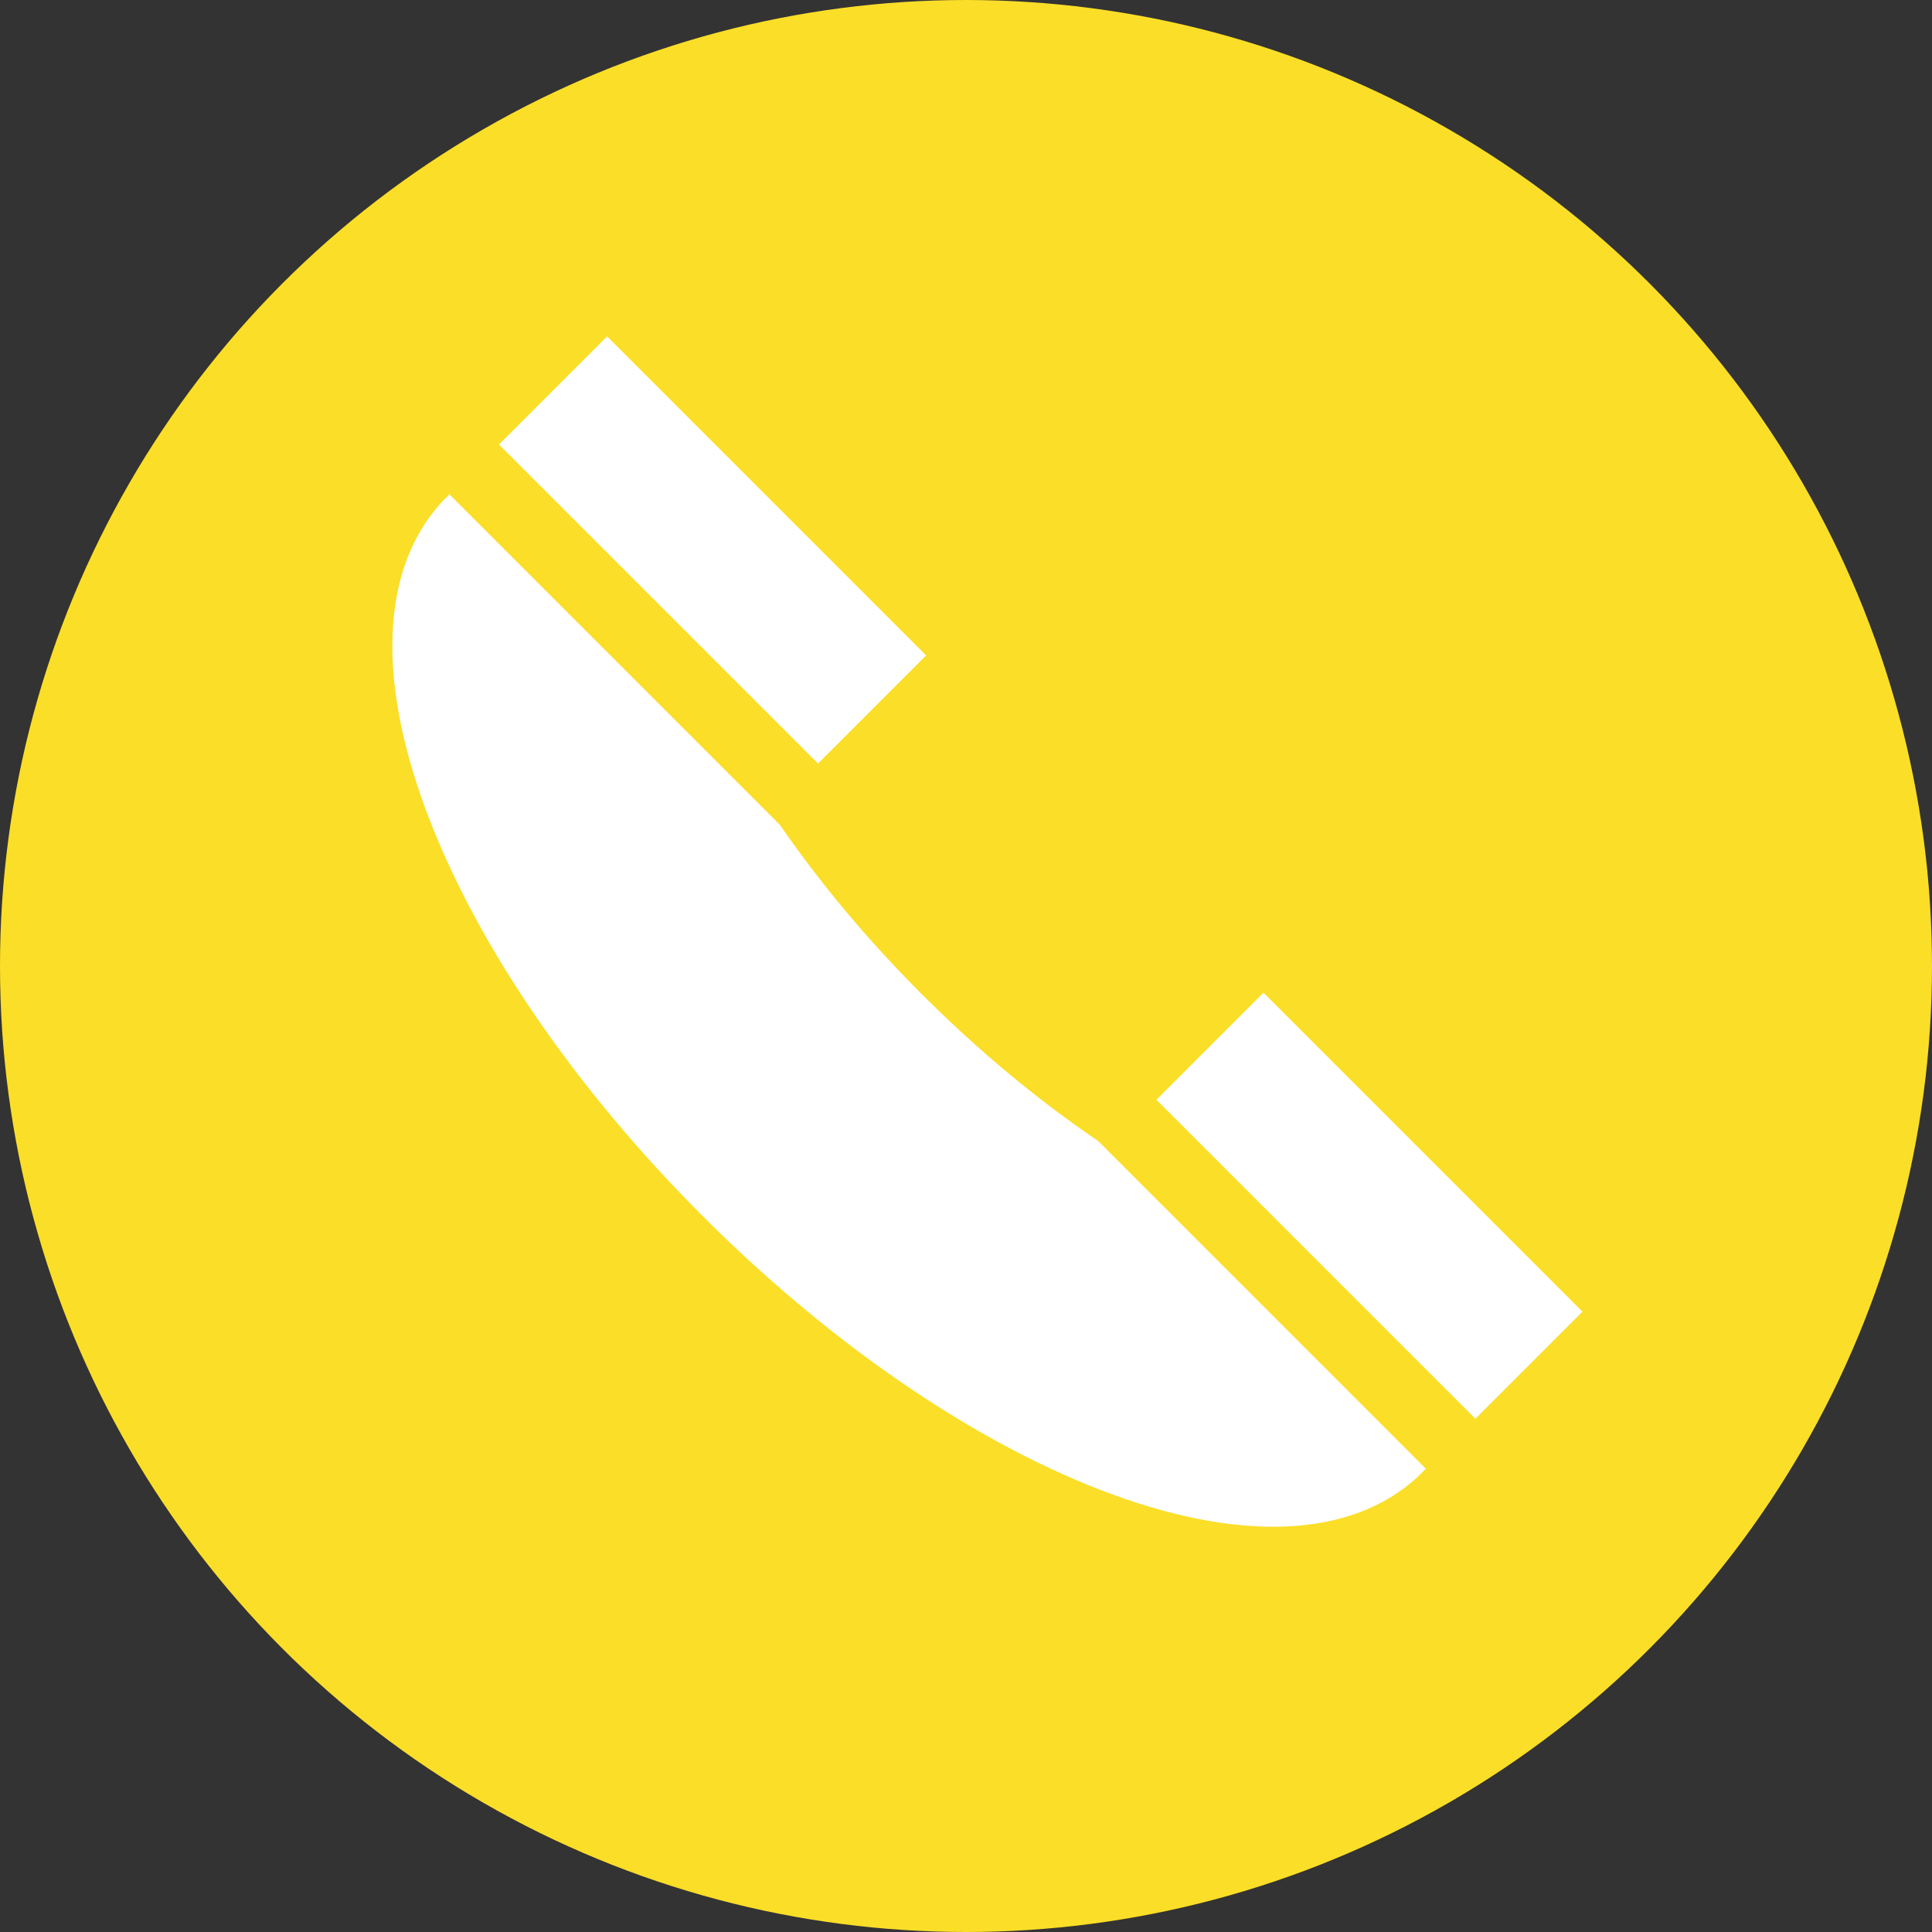
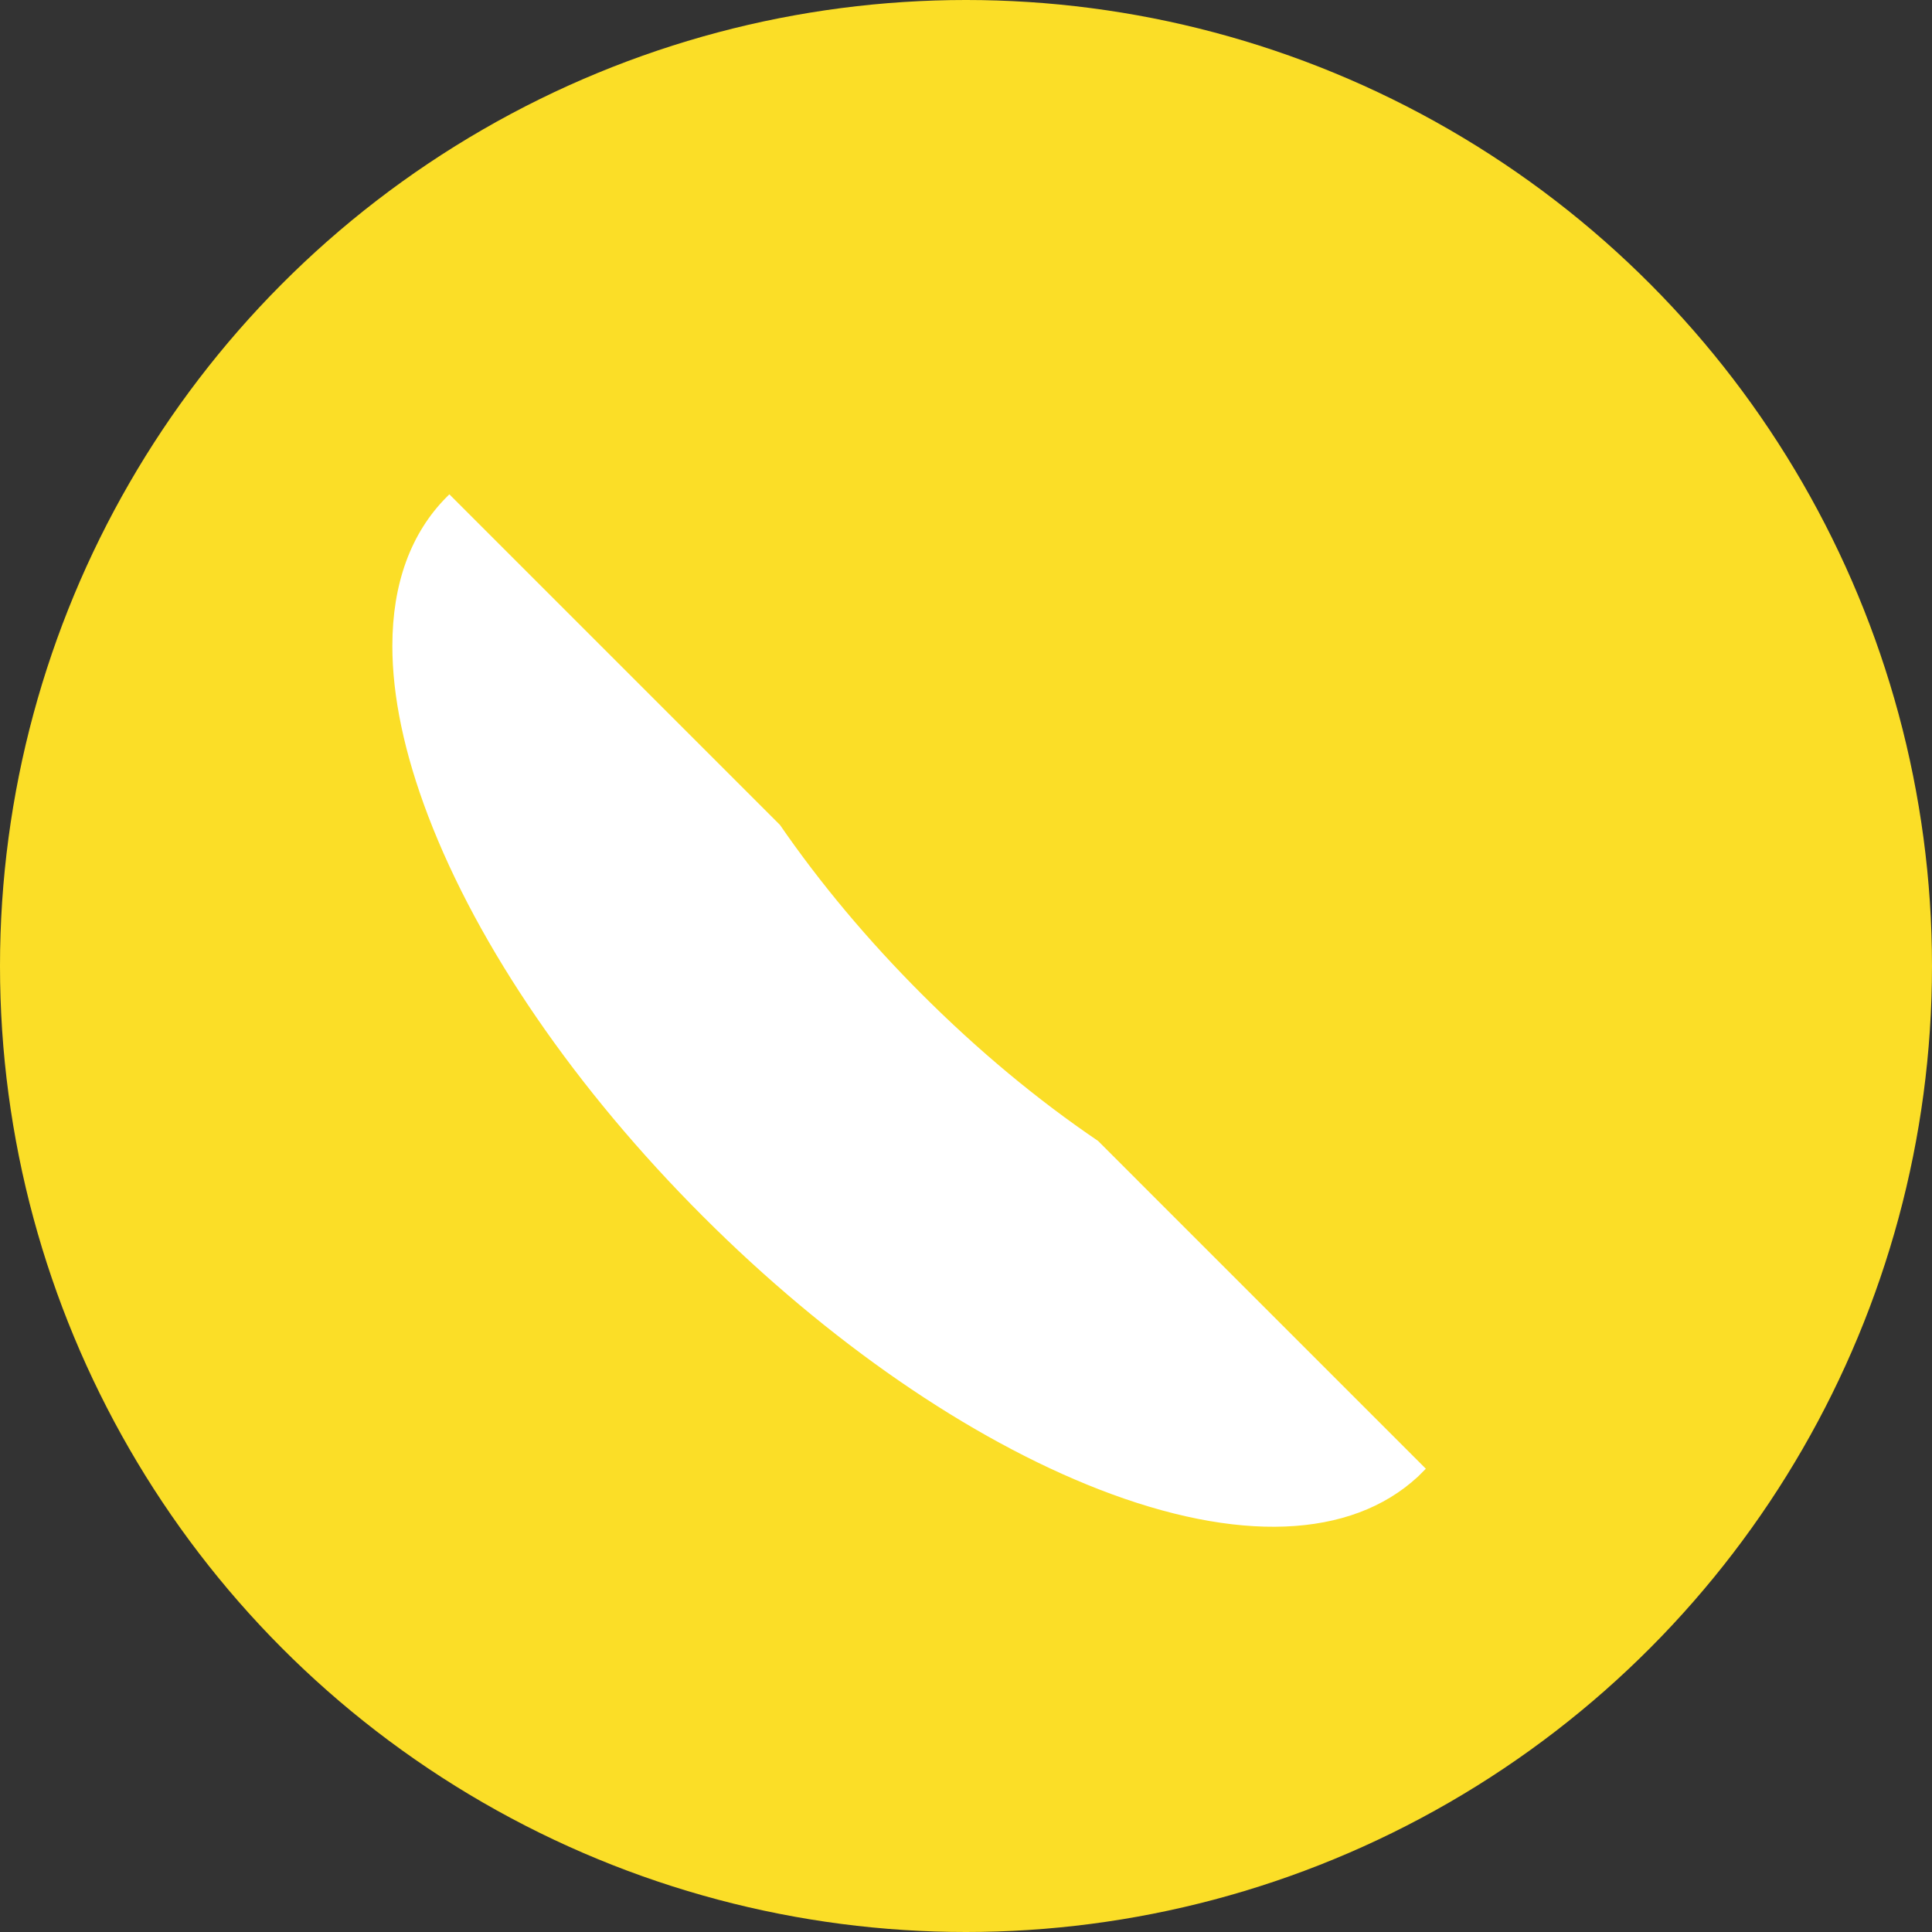
<svg xmlns="http://www.w3.org/2000/svg" version="1.1" x="0px" y="0px" width="75px" height="75px" viewBox="0 0 75 75" enable-background="new 0 0 75 75" xml:space="preserve">
  <rect x="0" y="0" width="75" height="75" fill="#333333" stroke="none" />
  <g id="Слой_1">
    <g>
      <circle fill="#FBDE27" cx="37.5" cy="37.5" r="37.5" />
    </g>
  </g>
  <g id="Capa_1">
    <g>
      <g>
-         <rect x="18.904" y="18.388" transform="matrix(0.707 0.707 -0.707 0.707 23.203 -13.306)" fill="#FFFFFF" width="17.518" height="5.937" />
-       </g>
+         </g>
    </g>
    <g>
      <g>
        <path fill="#FFFFFF" d="M15.231,25.078c0,1.944,0.462,4.167,1.391,6.6c1.942,5.088,5.729,10.605,10.662,15.537     c4.874,4.875,10.335,8.64,15.378,10.602c5.376,2.091,9.77,1.918,12.373-0.486l0.039-0.037l0.277-0.278L42.626,44.29     c-2.363-1.603-4.657-3.511-6.837-5.691c-2.097-2.098-3.945-4.303-5.511-6.576L17.444,19.189l-0.092,0.092     C15.941,20.692,15.231,22.671,15.231,25.078z" />
      </g>
    </g>
    <g>
      <g>
-         <rect x="44.405" y="43.878" transform="matrix(0.707 0.707 -0.707 0.707 48.675 -23.88)" fill="#FFFFFF" width="17.516" height="5.879" />
-       </g>
+         </g>
    </g>
  </g>
</svg>